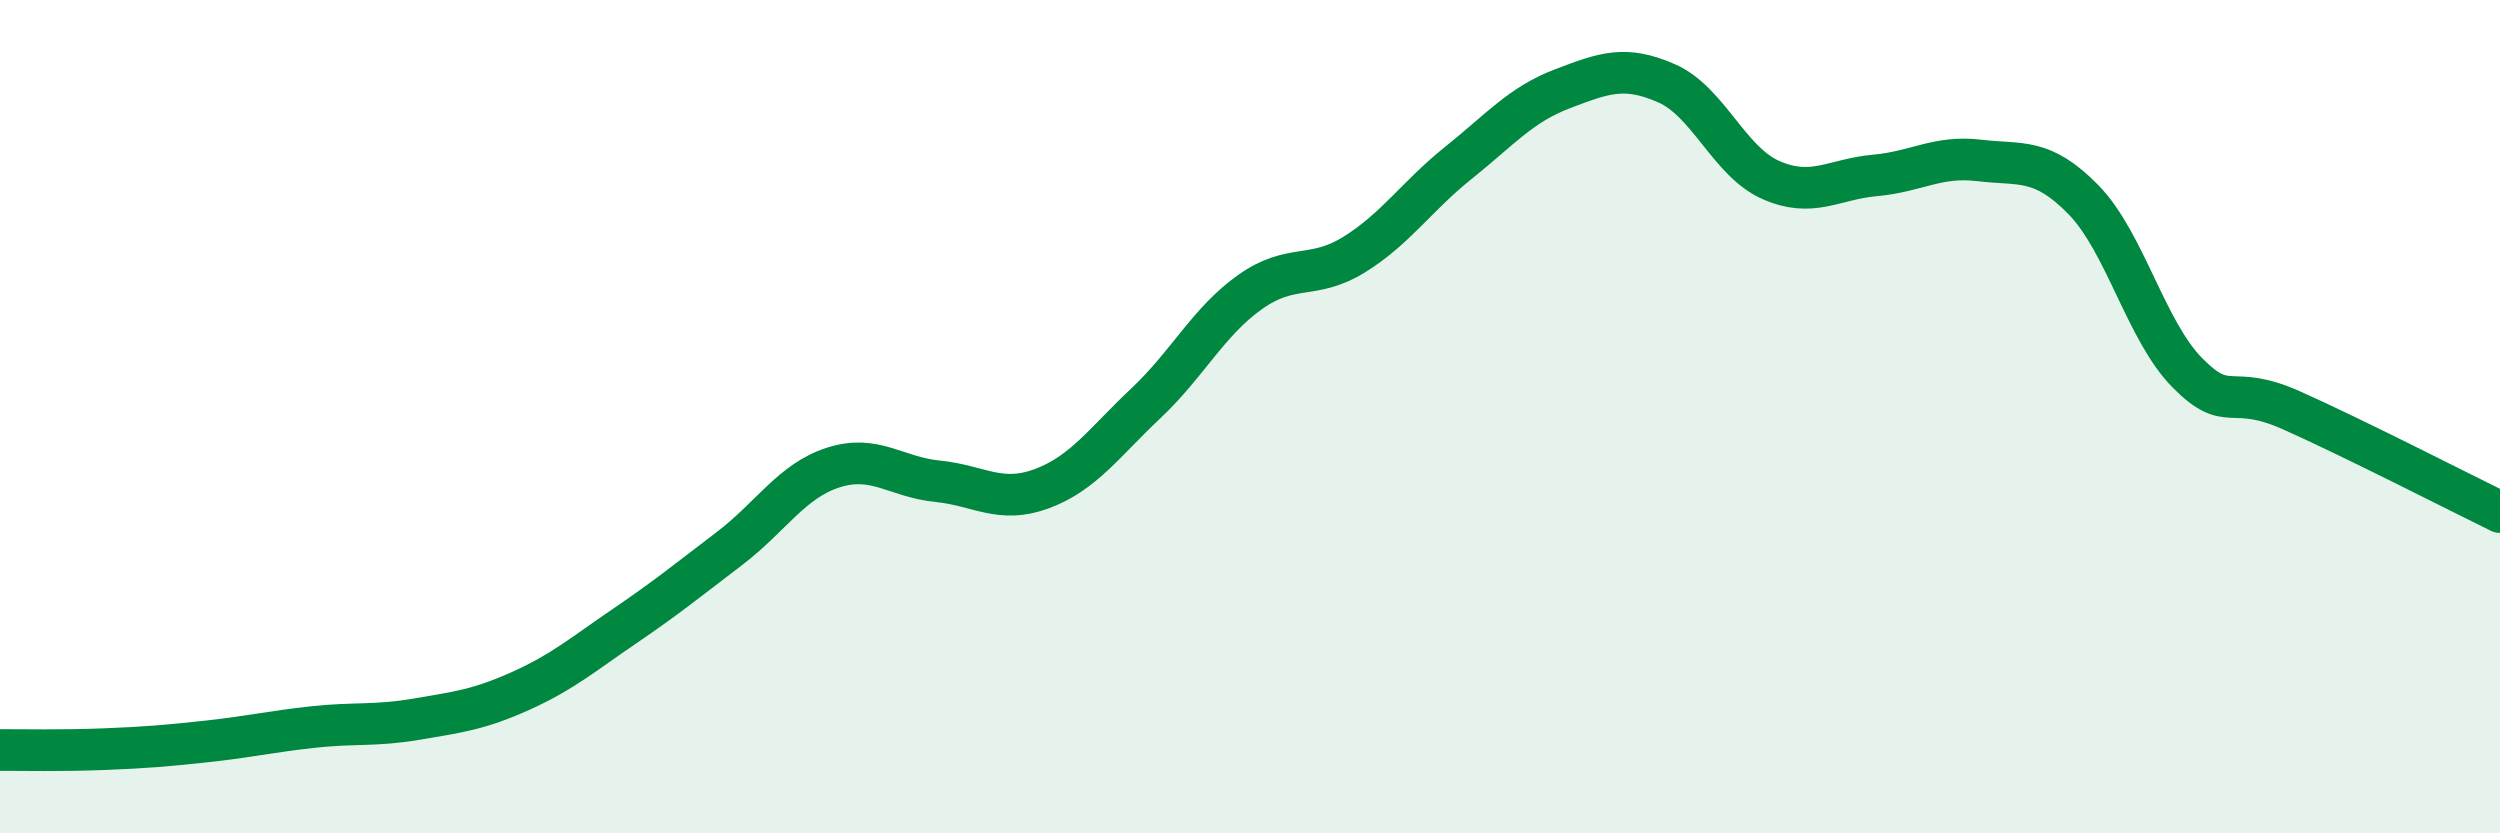
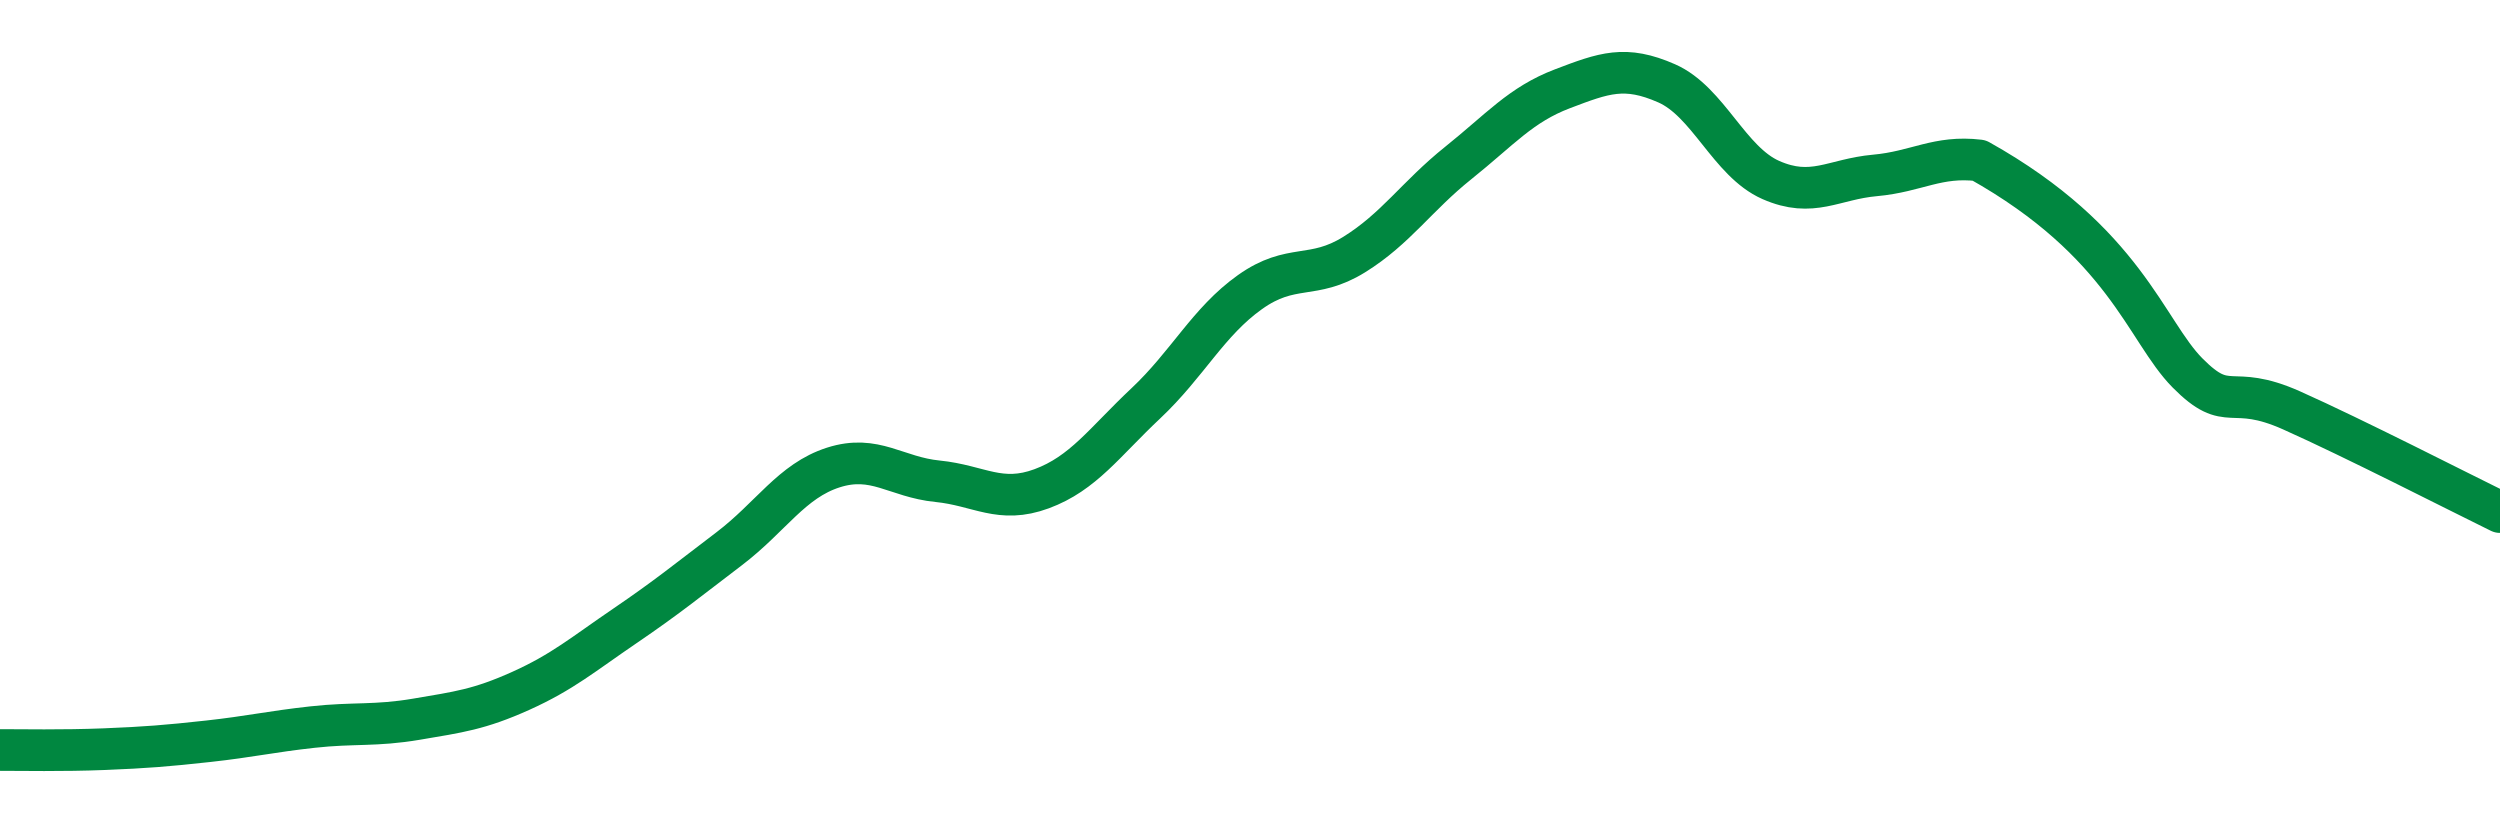
<svg xmlns="http://www.w3.org/2000/svg" width="60" height="20" viewBox="0 0 60 20">
-   <path d="M 0,18 C 0.5,18 1.5,18.02 2.5,17.98 C 3.5,17.94 4,17.9 5,17.79 C 6,17.68 6.5,17.56 7.5,17.45 C 8.5,17.34 9,17.43 10,17.26 C 11,17.09 11.5,17.03 12.5,16.58 C 13.5,16.13 14,15.7 15,15.02 C 16,14.34 16.5,13.93 17.5,13.17 C 18.5,12.41 19,11.54 20,11.22 C 21,10.9 21.5,11.45 22.5,11.55 C 23.5,11.65 24,12.1 25,11.73 C 26,11.36 26.5,10.62 27.5,9.68 C 28.5,8.74 29,7.72 30,7.01 C 31,6.3 31.5,6.73 32.5,6.11 C 33.5,5.49 34,4.71 35,3.91 C 36,3.11 36.5,2.51 37.5,2.13 C 38.5,1.75 39,1.56 40,2 C 41,2.44 41.5,3.88 42.5,4.32 C 43.5,4.76 44,4.3 45,4.21 C 46,4.12 46.5,3.73 47.5,3.85 C 48.5,3.97 49,3.77 50,4.79 C 51,5.81 51.5,7.94 52.5,8.95 C 53.5,9.96 53.5,9.18 55,9.85 C 56.5,10.52 59,11.8 60,12.29L60 20L0 20Z" fill="#008740" opacity="0.1" stroke-linecap="round" stroke-linejoin="round" />
-   <path d="M 0,18 C 0.5,18 1.5,18.02 2.5,17.98 C 3.5,17.94 4,17.9 5,17.79 C 6,17.68 6.5,17.56 7.5,17.45 C 8.5,17.34 9,17.43 10,17.26 C 11,17.09 11.5,17.03 12.5,16.58 C 13.5,16.13 14,15.7 15,15.02 C 16,14.34 16.5,13.93 17.5,13.17 C 18.5,12.41 19,11.54 20,11.22 C 21,10.9 21.5,11.45 22.5,11.55 C 23.5,11.65 24,12.1 25,11.73 C 26,11.36 26.5,10.62 27.5,9.68 C 28.5,8.74 29,7.72 30,7.01 C 31,6.3 31.5,6.73 32.5,6.11 C 33.5,5.49 34,4.71 35,3.91 C 36,3.11 36.5,2.51 37.5,2.13 C 38.5,1.75 39,1.56 40,2 C 41,2.44 41.5,3.88 42.5,4.32 C 43.5,4.76 44,4.3 45,4.21 C 46,4.12 46.5,3.73 47.5,3.85 C 48.5,3.97 49,3.77 50,4.79 C 51,5.81 51.5,7.94 52.5,8.95 C 53.5,9.96 53.5,9.18 55,9.85 C 56.5,10.52 59,11.8 60,12.29" stroke="#008740" stroke-width="1" fill="none" stroke-linecap="round" stroke-linejoin="round" />
+   <path d="M 0,18 C 0.5,18 1.5,18.02 2.5,17.98 C 3.5,17.94 4,17.9 5,17.79 C 6,17.68 6.5,17.56 7.5,17.45 C 8.5,17.34 9,17.43 10,17.26 C 11,17.09 11.5,17.03 12.5,16.58 C 13.5,16.13 14,15.7 15,15.02 C 16,14.34 16.5,13.93 17.5,13.17 C 18.5,12.41 19,11.54 20,11.22 C 21,10.9 21.5,11.45 22.5,11.55 C 23.5,11.65 24,12.1 25,11.73 C 26,11.36 26.5,10.62 27.5,9.68 C 28.5,8.74 29,7.72 30,7.01 C 31,6.3 31.5,6.73 32.5,6.11 C 33.5,5.49 34,4.71 35,3.91 C 36,3.11 36.5,2.51 37.5,2.13 C 38.5,1.75 39,1.56 40,2 C 41,2.44 41.5,3.88 42.5,4.32 C 43.5,4.76 44,4.3 45,4.21 C 46,4.12 46.5,3.73 47.5,3.85 C 51,5.81 51.5,7.94 52.5,8.95 C 53.5,9.96 53.5,9.18 55,9.85 C 56.5,10.52 59,11.8 60,12.29" stroke="#008740" stroke-width="1" fill="none" stroke-linecap="round" stroke-linejoin="round" />
</svg>